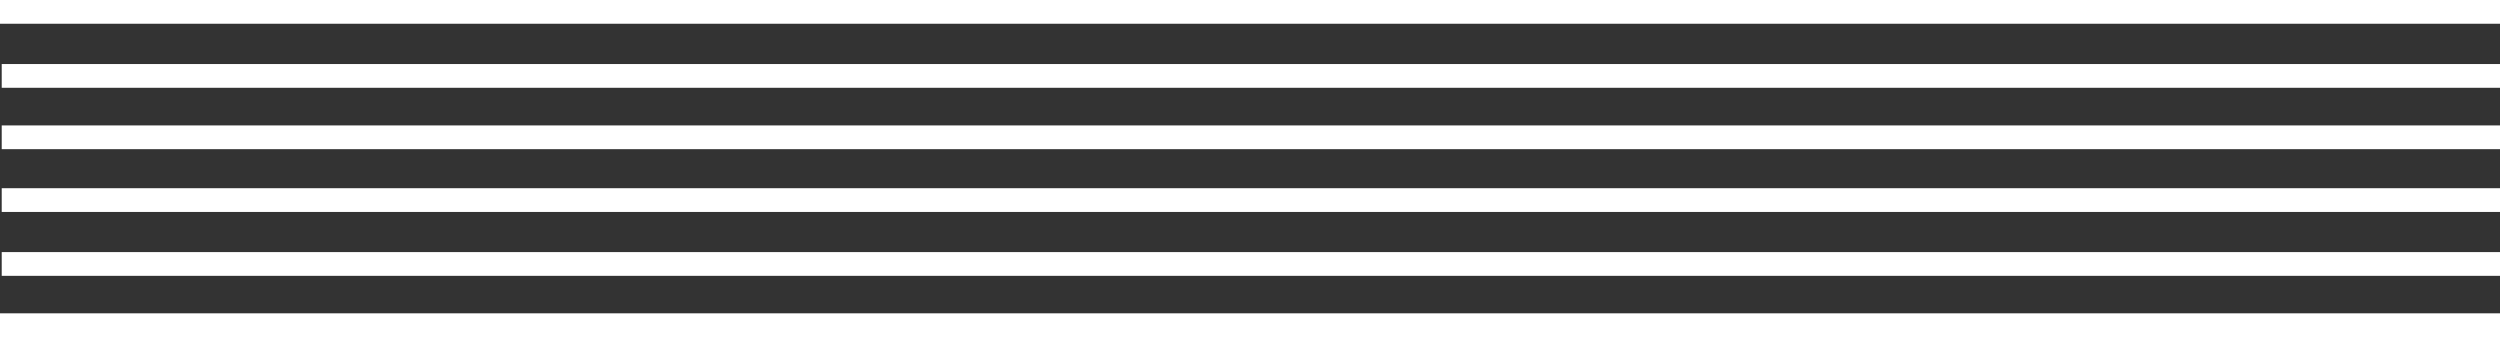
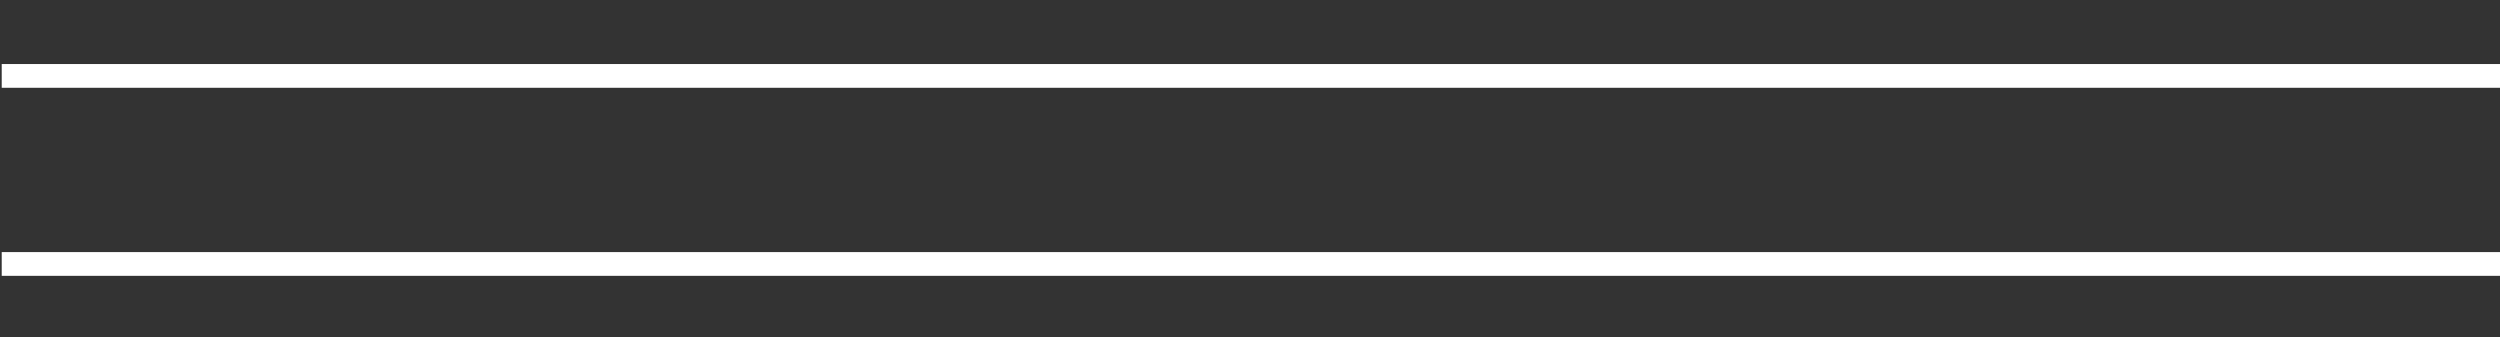
<svg xmlns="http://www.w3.org/2000/svg" id="Calque_2" viewBox="0 0 160.06 21.58">
  <rect x="0" y="0" width="160.06" height="21.58" fill="#333333" stroke="none" />
  <defs>
    <style>.cls-1{fill:#fff;stroke-width:0px;}</style>
  </defs>
  <g id="logo-traits">
-     <rect class="cls-1" y="20.06" width="160.06" height="1.52" />
    <rect class="cls-1" x=".11" y="16.14" width="159.95" height="1.52" />
-     <rect class="cls-1" x=".11" y="12.05" width="159.95" height="1.52" />
-     <rect class="cls-1" x=".11" y="8.03" width="159.95" height="1.52" />
    <rect class="cls-1" x=".11" y="4.1" width="159.95" height="1.52" />
-     <rect class="cls-1" width="160.06" height="1.52" />
  </g>
</svg>